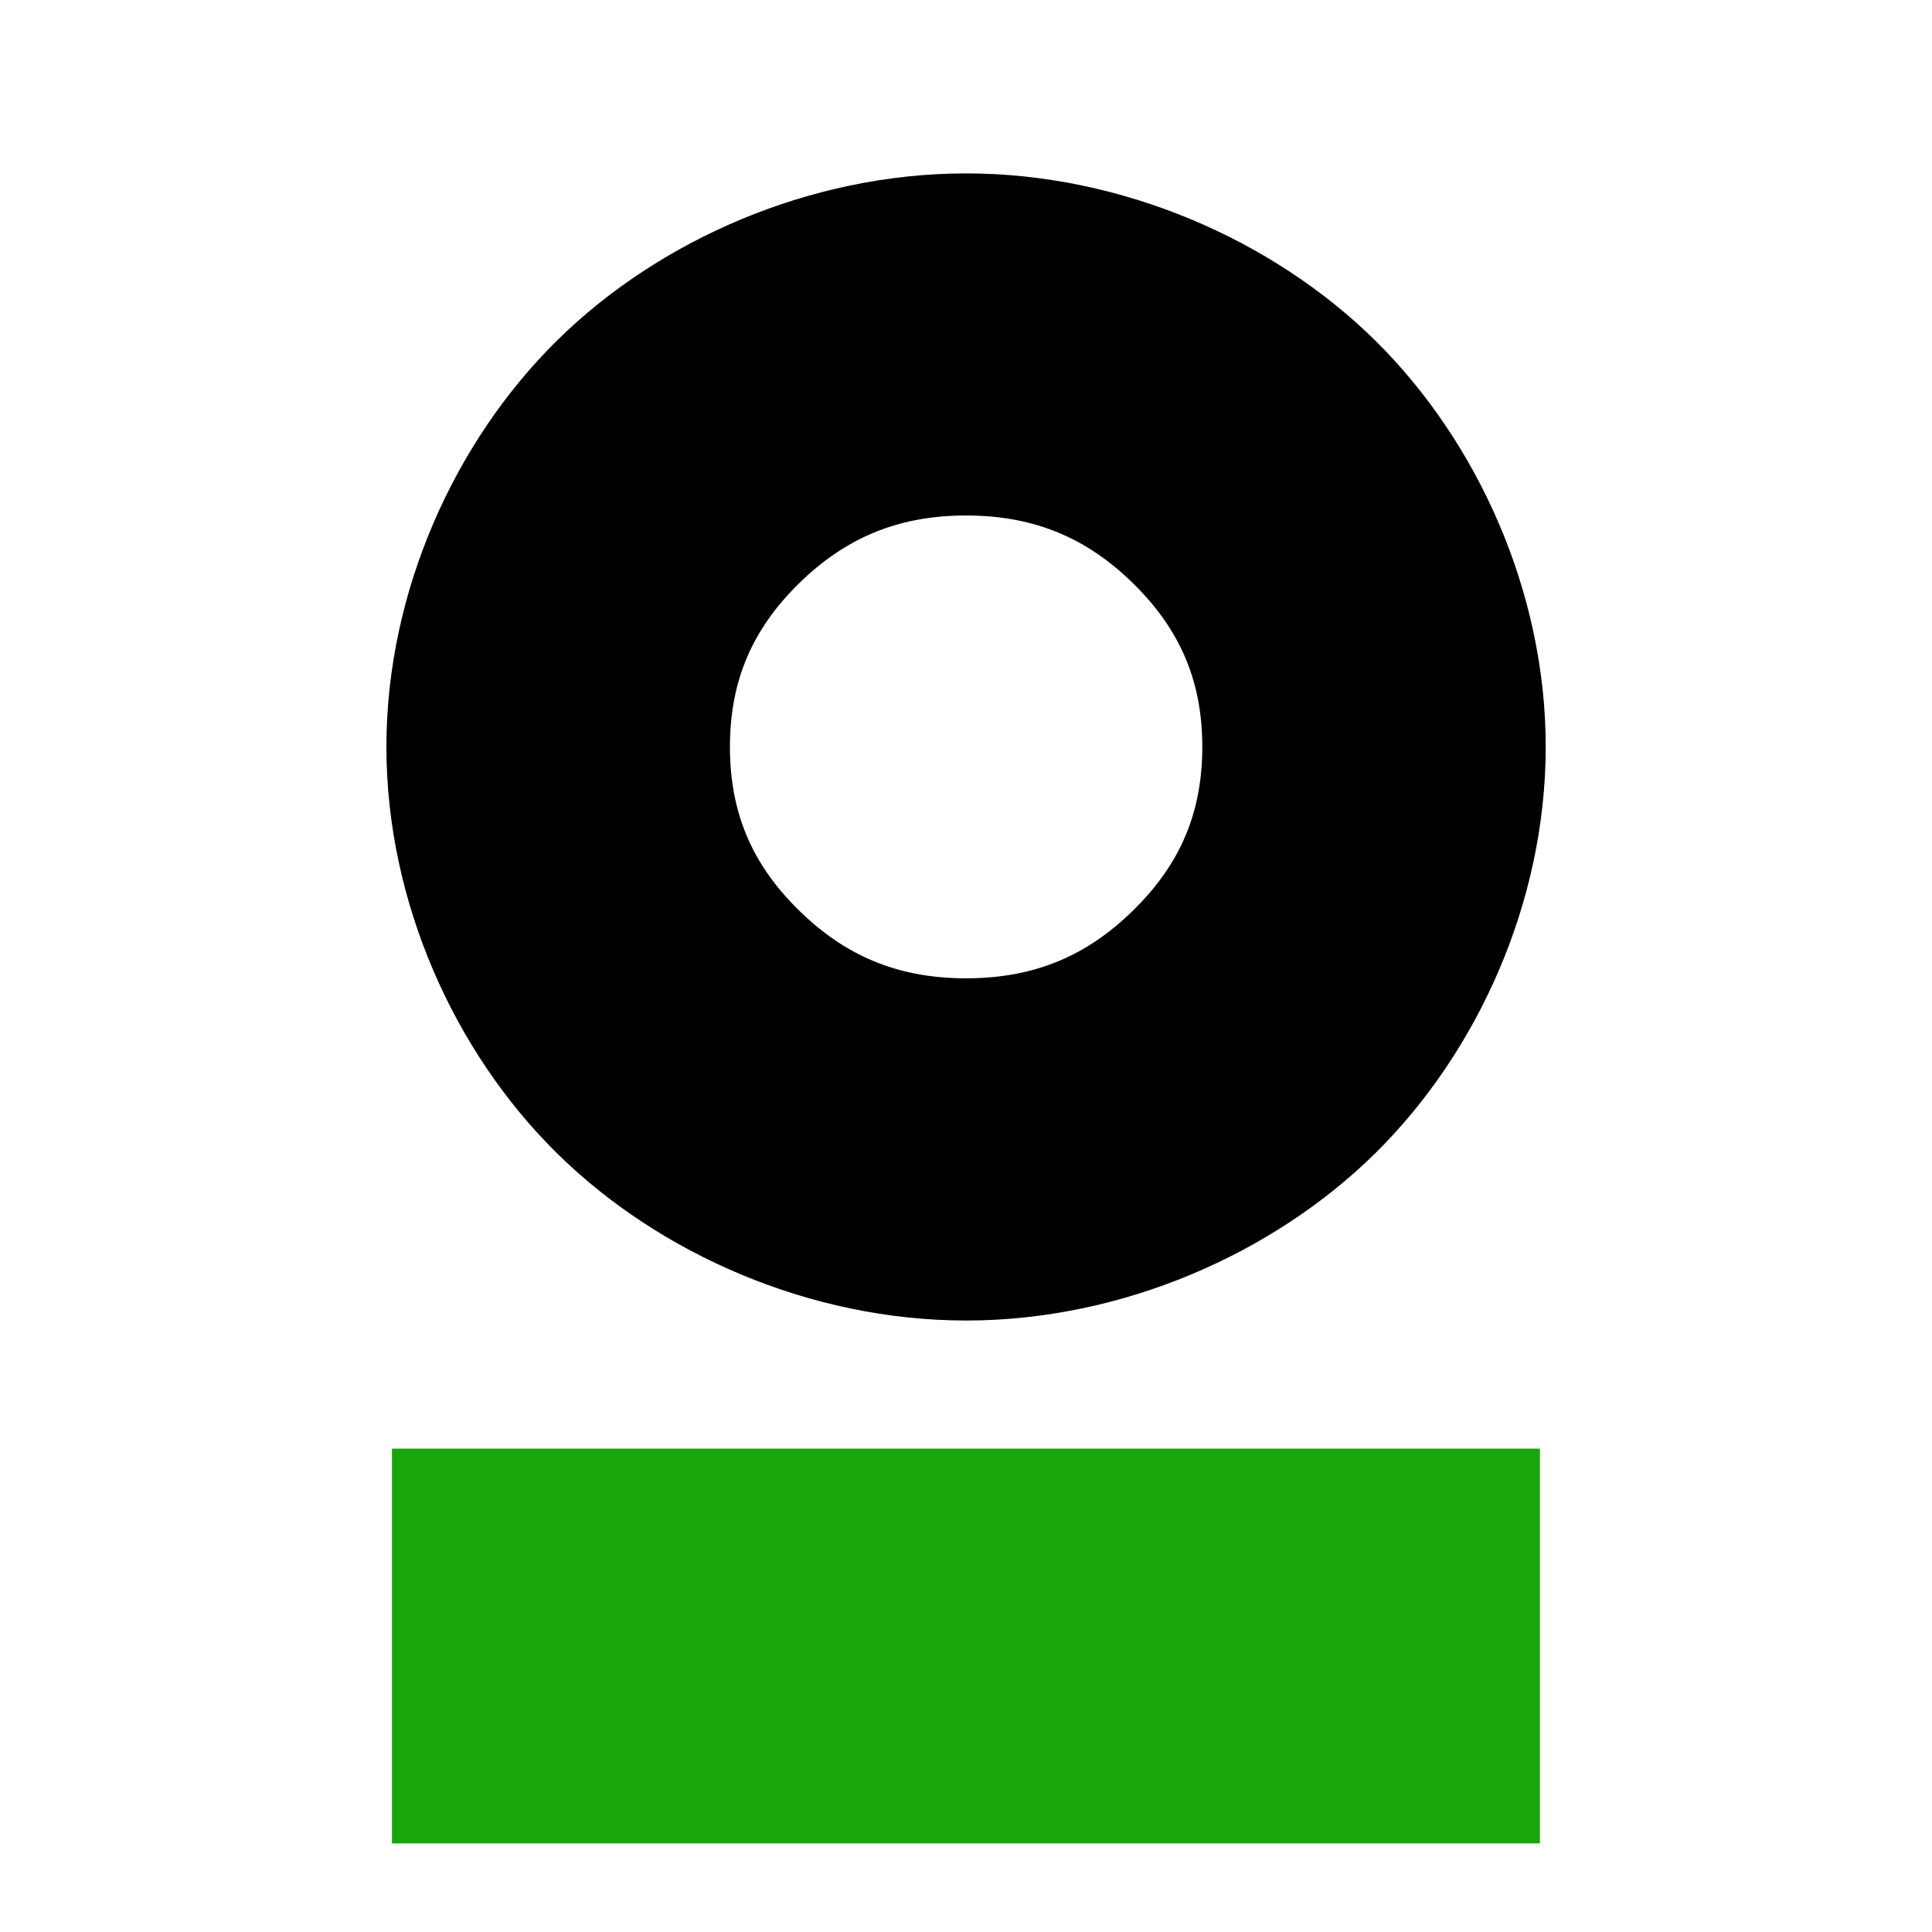
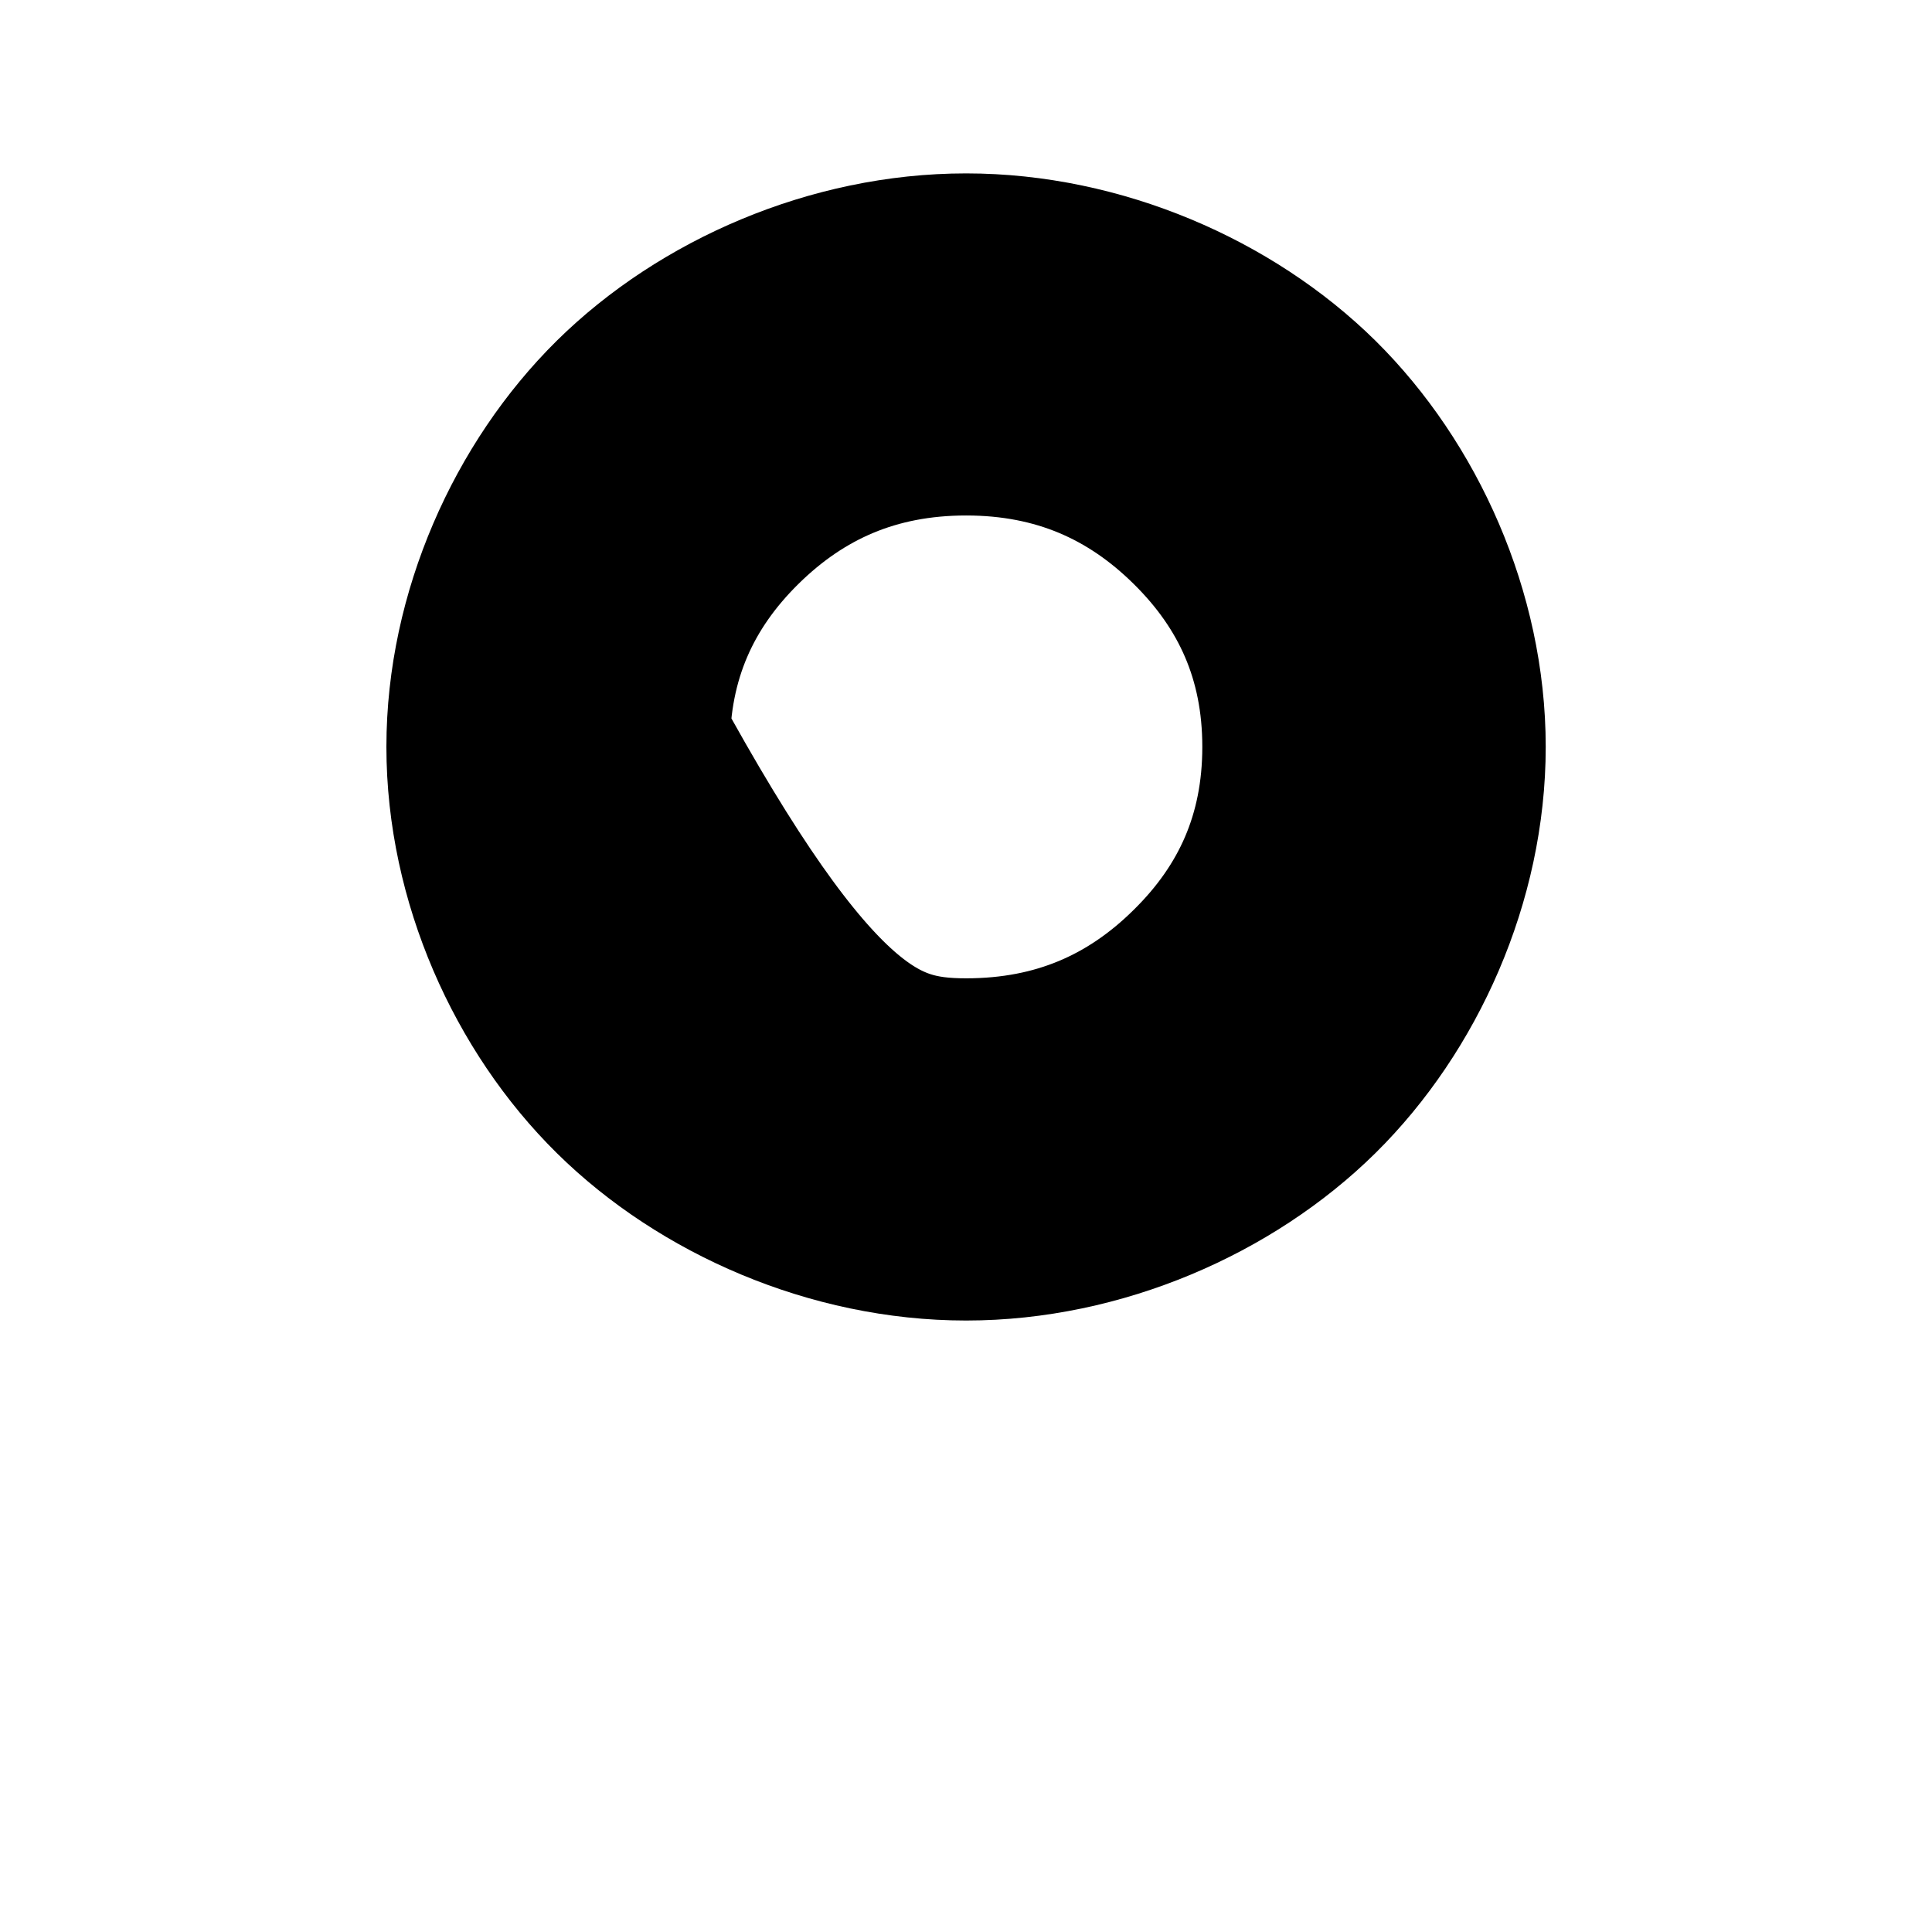
<svg xmlns="http://www.w3.org/2000/svg" version="1.1" id="Layer_1" x="0px" y="0px" width="16px" height="16px" viewBox="0 0 16 16" enable-background="new 0 0 16 16">
-   <rect x="4.746" y="13.497" width="6.507" height="0.269" style="fill: rgb(216, 216, 216); stroke-width: 3px; stroke-miterlimit: 2; stroke: rgb(24, 166, 11);" />
-   <path d="M 11.801 6.186 C 11.801 7.193 11.352 8.183 10.688 8.839 C 10.024 9.494 9.02 9.937 8.001 9.937 C 6.981 9.937 5.978 9.494 5.314 8.839 C 4.649 8.183 4.2 7.193 4.2 6.186 C 4.2 5.181 4.649 4.191 5.314 3.534 C 5.978 2.879 6.981 2.437 8.001 2.437 C 9.02 2.437 10.024 2.879 10.688 3.534 C 11.352 4.191 11.801 5.181 11.801 6.186 Z M 10.091 4.125 C 9.533 3.574 8.847 3.27 8.001 3.27 C 7.154 3.27 6.469 3.574 5.91 4.125 C 5.352 4.675 5.045 5.352 5.045 6.186 C 5.045 7.022 5.352 7.699 5.91 8.248 C 6.469 8.8 7.154 9.103 8.001 9.103 C 8.847 9.103 9.533 8.8 10.091 8.248 C 10.649 7.699 10.957 7.022 10.957 6.186 C 10.957 5.352 10.649 4.675 10.091 4.125 Z" style="stroke: rgb(0, 0, 0); stroke-width: 2px;" transform="matrix(1, 0, -0, 1, 0, -0.001)" />
+   <path d="M 11.801 6.186 C 11.801 7.193 11.352 8.183 10.688 8.839 C 10.024 9.494 9.02 9.937 8.001 9.937 C 6.981 9.937 5.978 9.494 5.314 8.839 C 4.649 8.183 4.2 7.193 4.2 6.186 C 4.2 5.181 4.649 4.191 5.314 3.534 C 5.978 2.879 6.981 2.437 8.001 2.437 C 9.02 2.437 10.024 2.879 10.688 3.534 C 11.352 4.191 11.801 5.181 11.801 6.186 Z M 10.091 4.125 C 9.533 3.574 8.847 3.27 8.001 3.27 C 7.154 3.27 6.469 3.574 5.91 4.125 C 5.352 4.675 5.045 5.352 5.045 6.186 C 6.469 8.8 7.154 9.103 8.001 9.103 C 8.847 9.103 9.533 8.8 10.091 8.248 C 10.649 7.699 10.957 7.022 10.957 6.186 C 10.957 5.352 10.649 4.675 10.091 4.125 Z" style="stroke: rgb(0, 0, 0); stroke-width: 2px;" transform="matrix(1, 0, -0, 1, 0, -0.001)" />
</svg>